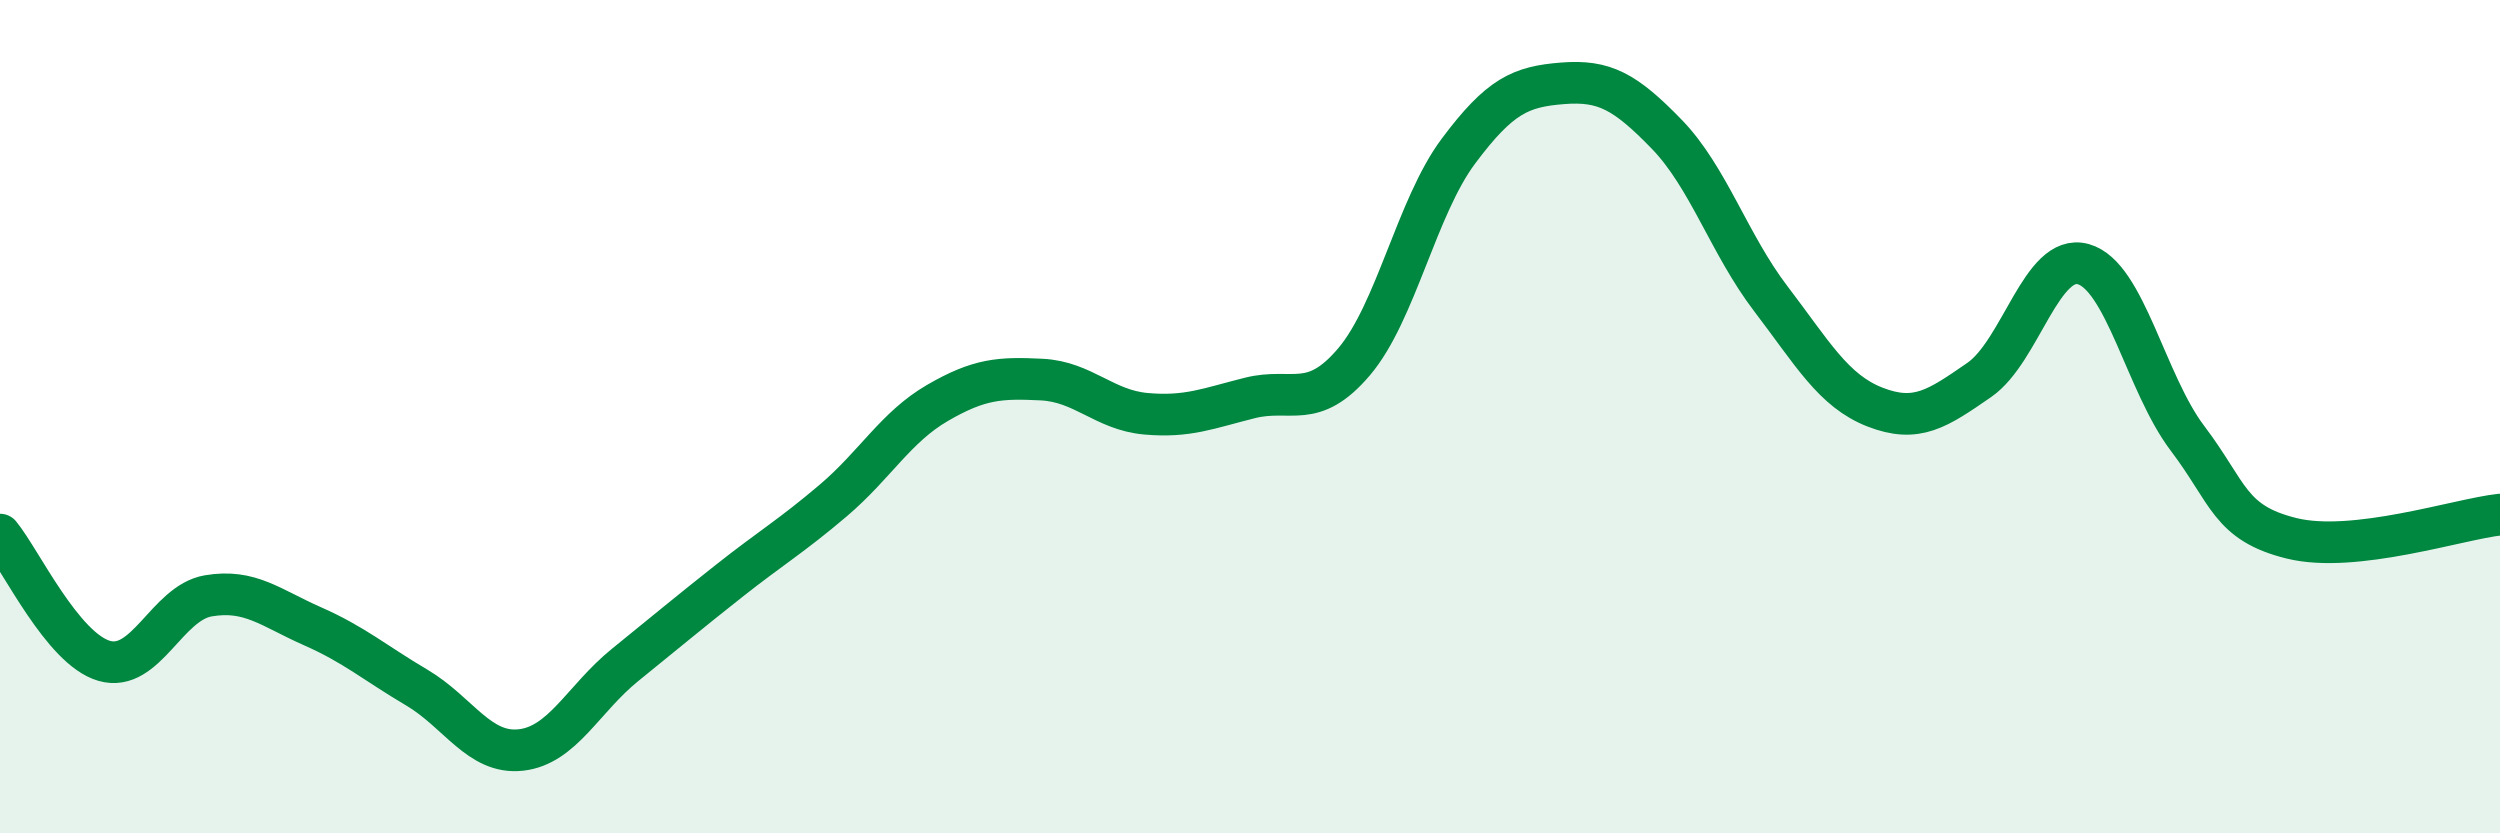
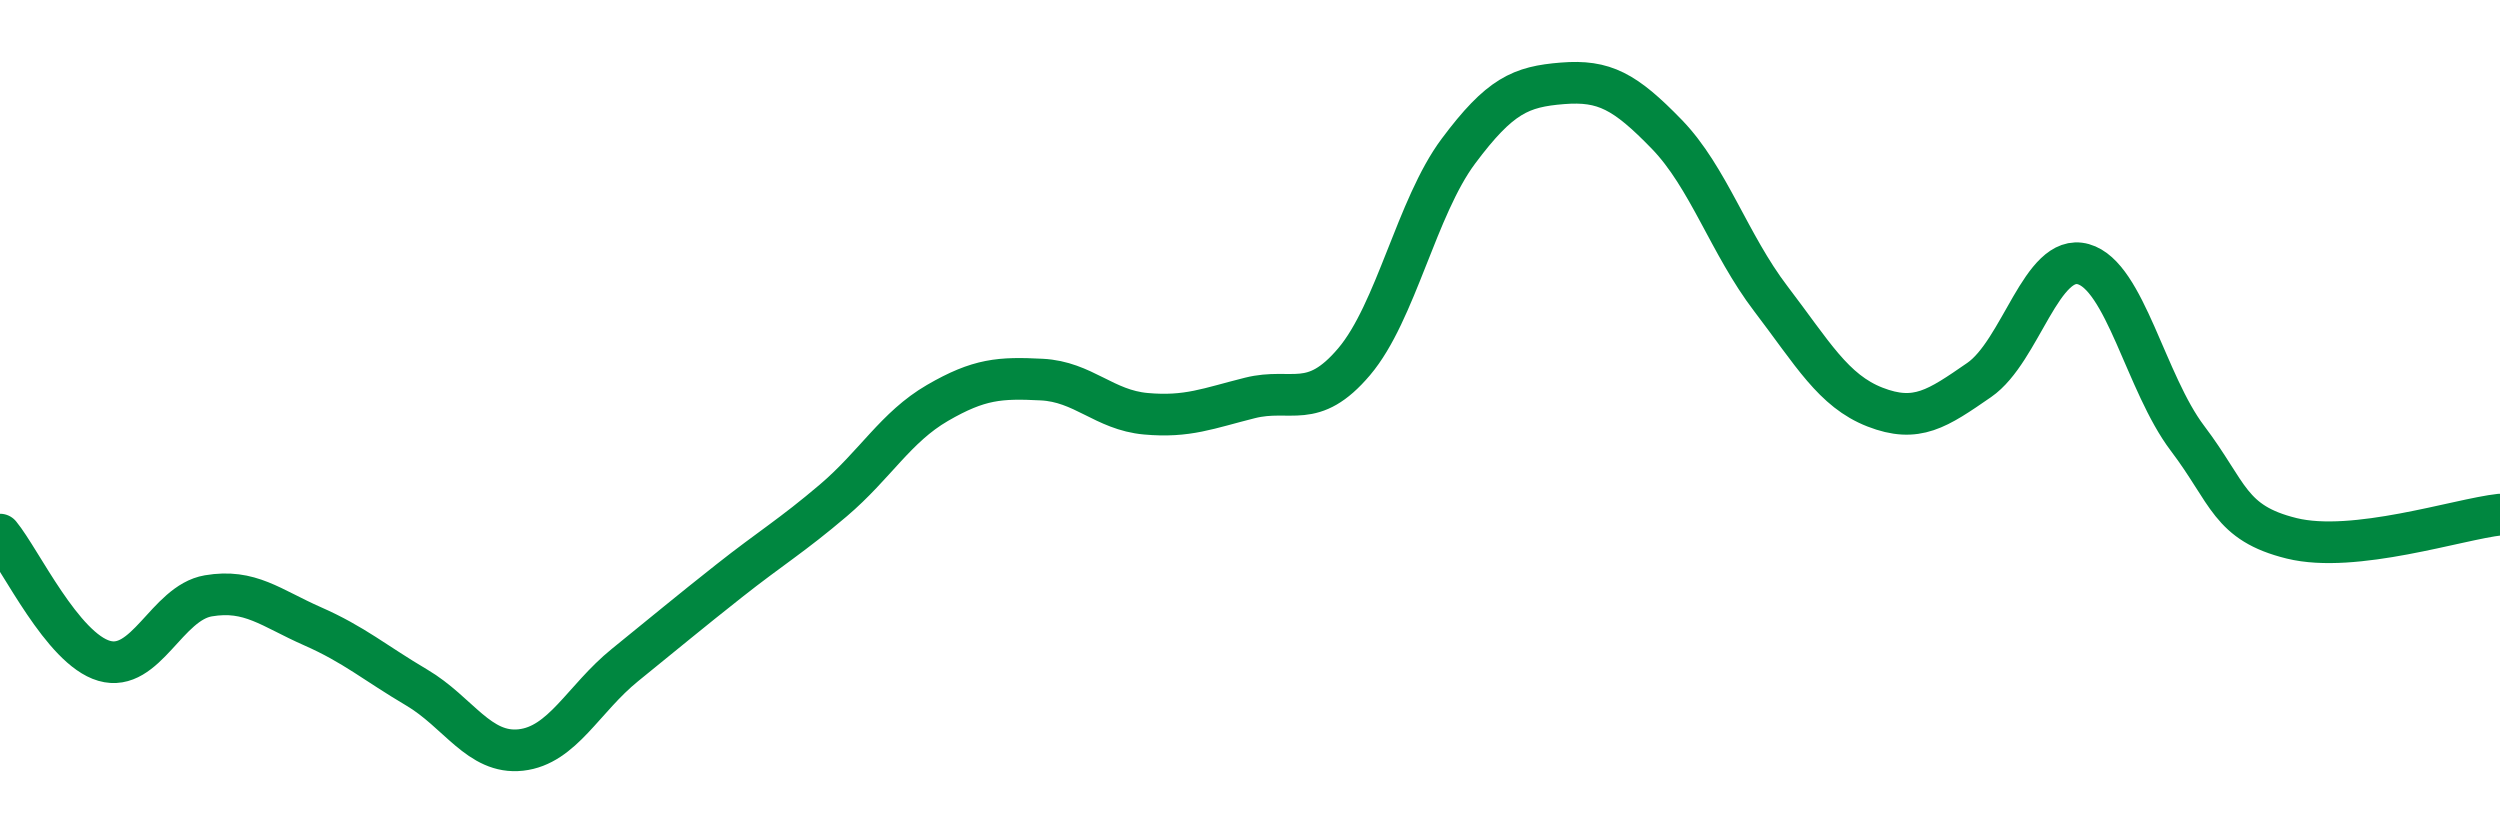
<svg xmlns="http://www.w3.org/2000/svg" width="60" height="20" viewBox="0 0 60 20">
-   <path d="M 0,12.83 C 0.5,13.44 1.5,15.57 2.5,15.86 C 3.5,16.15 4,14.47 5,14.3 C 6,14.13 6.5,14.59 7.5,15.03 C 8.5,15.47 9,15.91 10,16.5 C 11,17.09 11.5,18.11 12.5,18 C 13.5,17.89 14,16.77 15,15.96 C 16,15.15 16.5,14.73 17.5,13.94 C 18.5,13.15 19,12.86 20,12.01 C 21,11.16 21.5,10.25 22.5,9.67 C 23.5,9.09 24,9.06 25,9.11 C 26,9.16 26.5,9.84 27.5,9.93 C 28.5,10.02 29,9.8 30,9.55 C 31,9.3 31.5,9.86 32.5,8.68 C 33.5,7.5 34,4.97 35,3.63 C 36,2.29 36.5,2.08 37.5,2 C 38.5,1.92 39,2.19 40,3.22 C 41,4.25 41.5,5.86 42.5,7.17 C 43.5,8.48 44,9.38 45,9.77 C 46,10.16 46.5,9.81 47.5,9.12 C 48.5,8.43 49,6.06 50,6.34 C 51,6.62 51.5,9.2 52.5,10.52 C 53.5,11.84 53.5,12.55 55,12.92 C 56.5,13.29 59,12.46 60,12.35L60 20L0 20Z" fill="#008740" opacity="0.1" stroke-linecap="round" stroke-linejoin="round" />
  <path d="M 0,12.83 C 0.5,13.44 1.5,15.57 2.5,15.86 C 3.5,16.15 4,14.47 5,14.3 C 6,14.13 6.5,14.59 7.5,15.03 C 8.5,15.47 9,15.91 10,16.5 C 11,17.09 11.5,18.11 12.5,18 C 13.5,17.89 14,16.77 15,15.96 C 16,15.15 16.5,14.73 17.5,13.94 C 18.5,13.15 19,12.86 20,12.01 C 21,11.16 21.5,10.25 22.5,9.67 C 23.5,9.09 24,9.06 25,9.11 C 26,9.16 26.5,9.84 27.5,9.93 C 28.5,10.02 29,9.8 30,9.55 C 31,9.3 31.5,9.86 32.5,8.68 C 33.5,7.5 34,4.97 35,3.63 C 36,2.29 36.5,2.08 37.5,2 C 38.5,1.92 39,2.19 40,3.22 C 41,4.25 41.5,5.86 42.5,7.17 C 43.5,8.48 44,9.38 45,9.77 C 46,10.16 46.5,9.81 47.5,9.12 C 48.5,8.43 49,6.06 50,6.34 C 51,6.62 51.5,9.2 52.5,10.52 C 53.5,11.84 53.5,12.55 55,12.92 C 56.5,13.29 59,12.46 60,12.35" stroke="#008740" stroke-width="1" fill="none" stroke-linecap="round" stroke-linejoin="round" />
</svg>